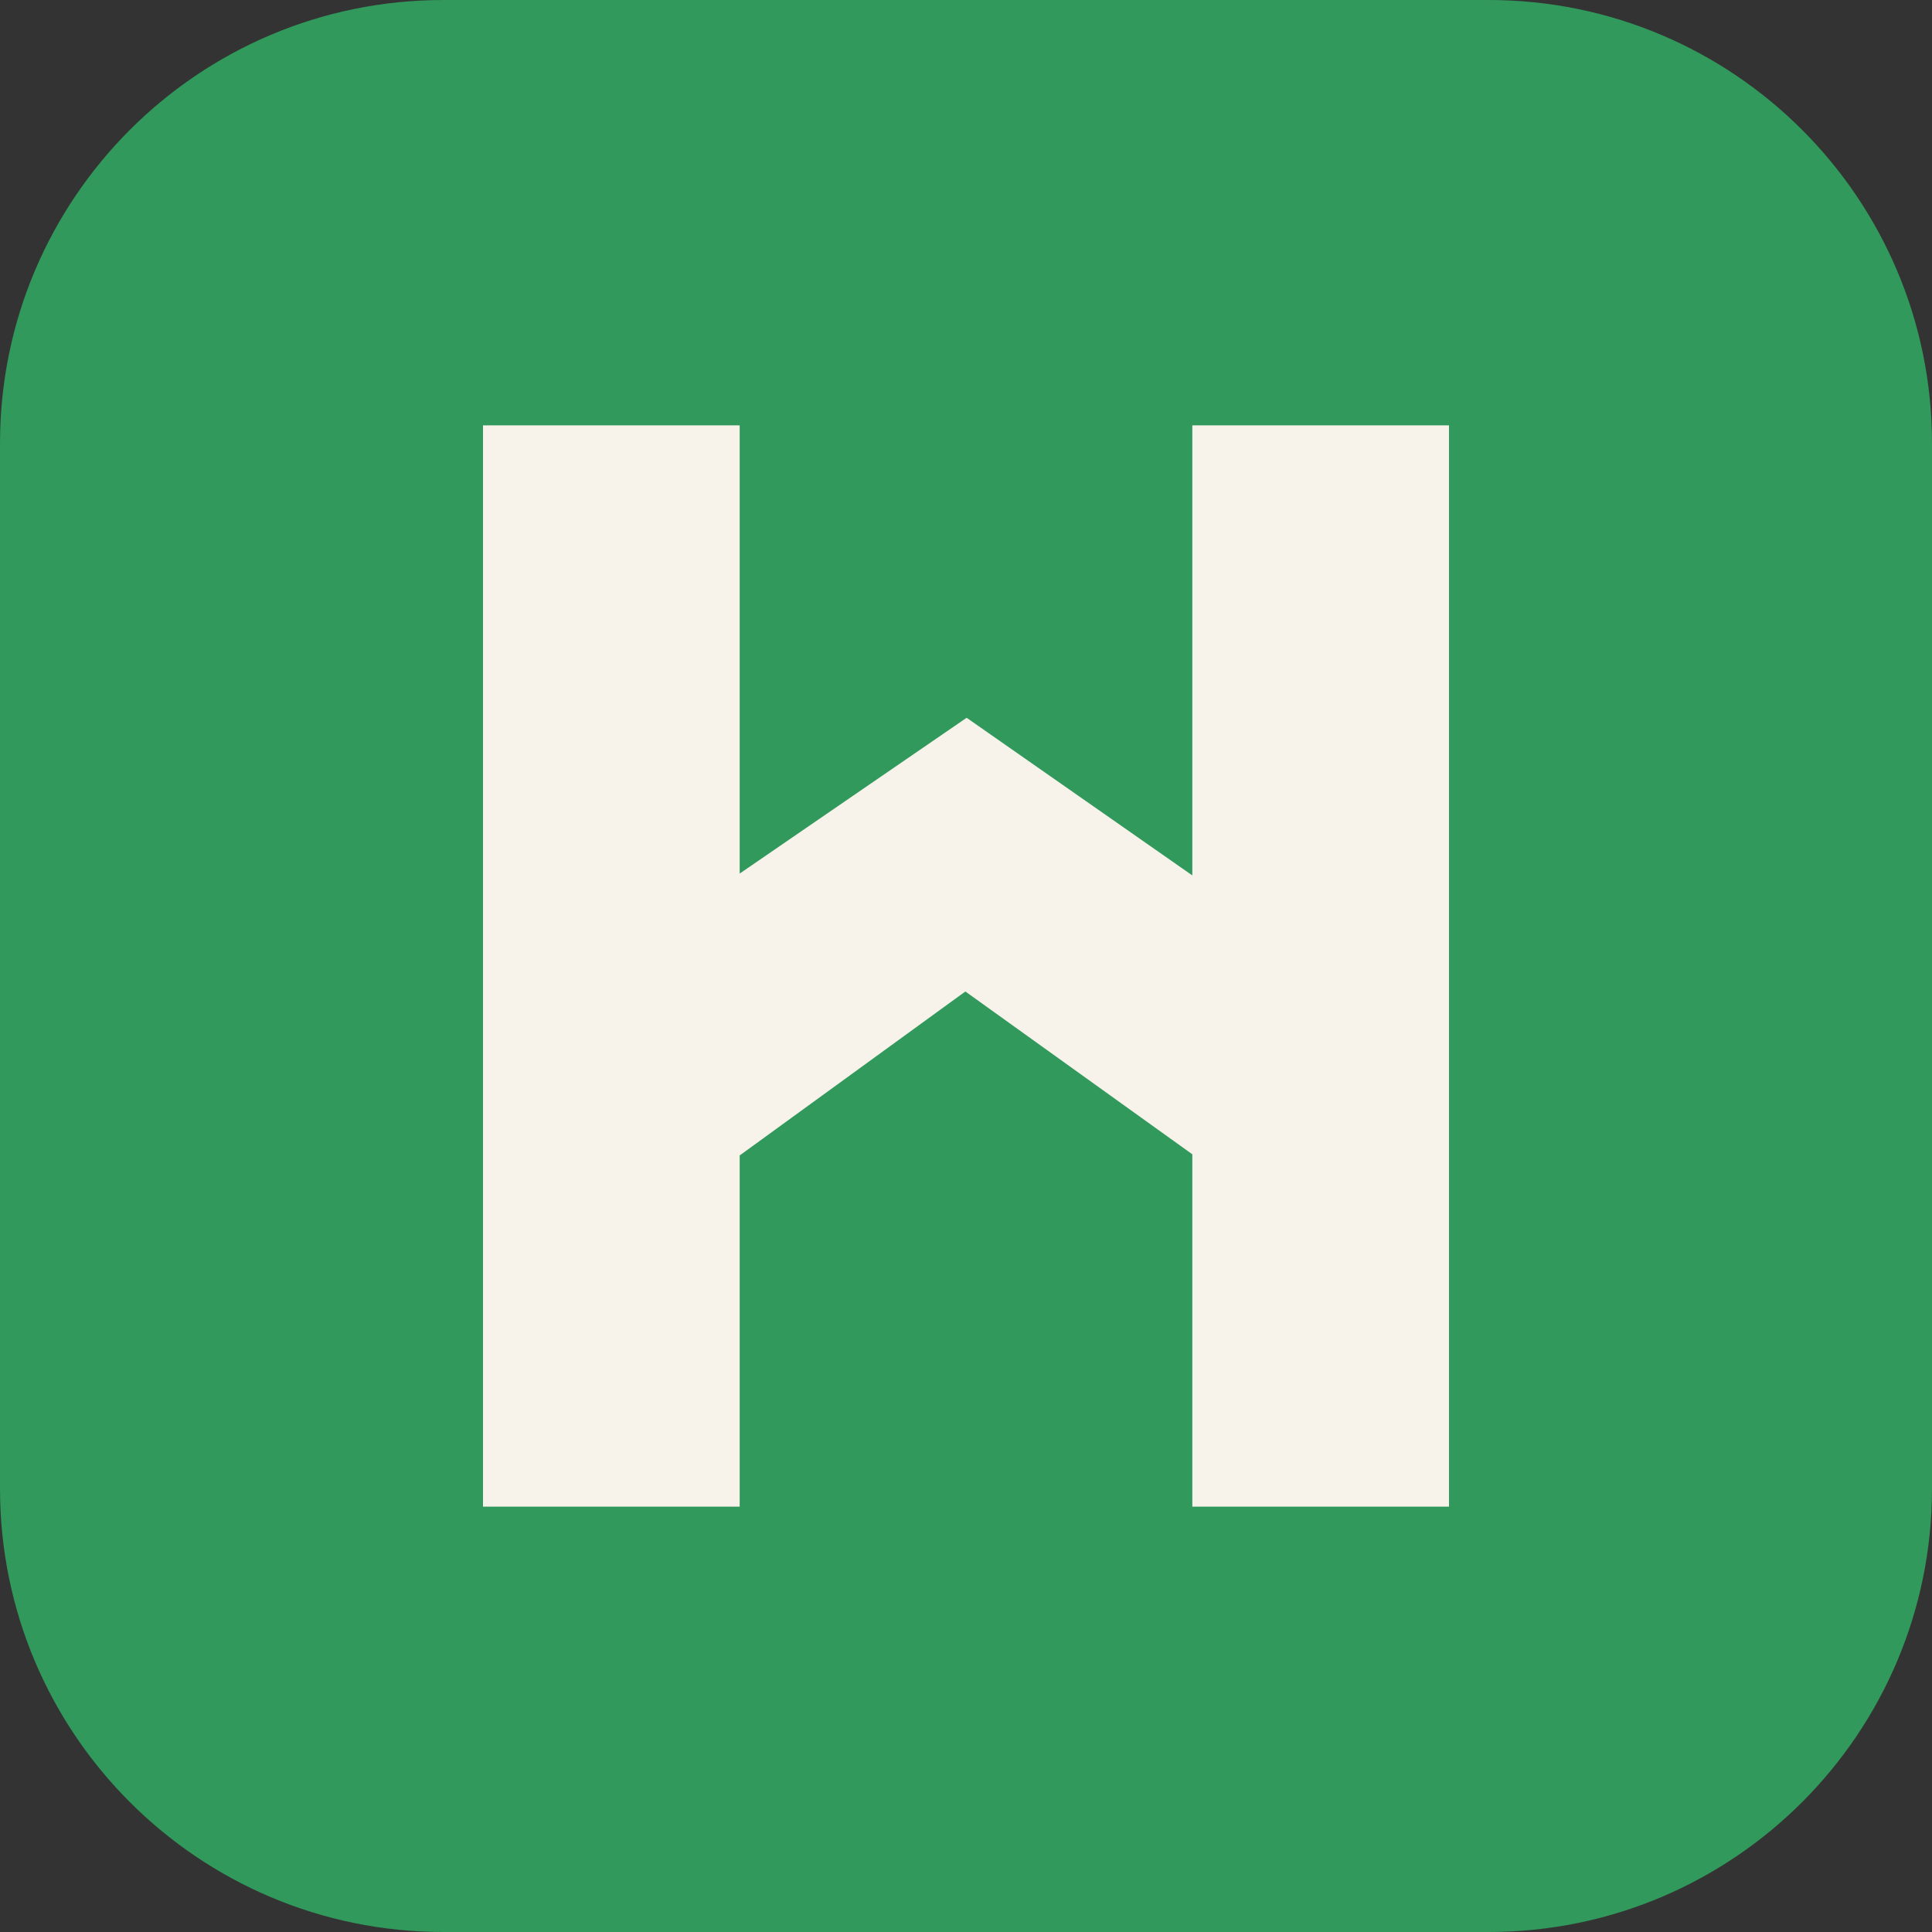
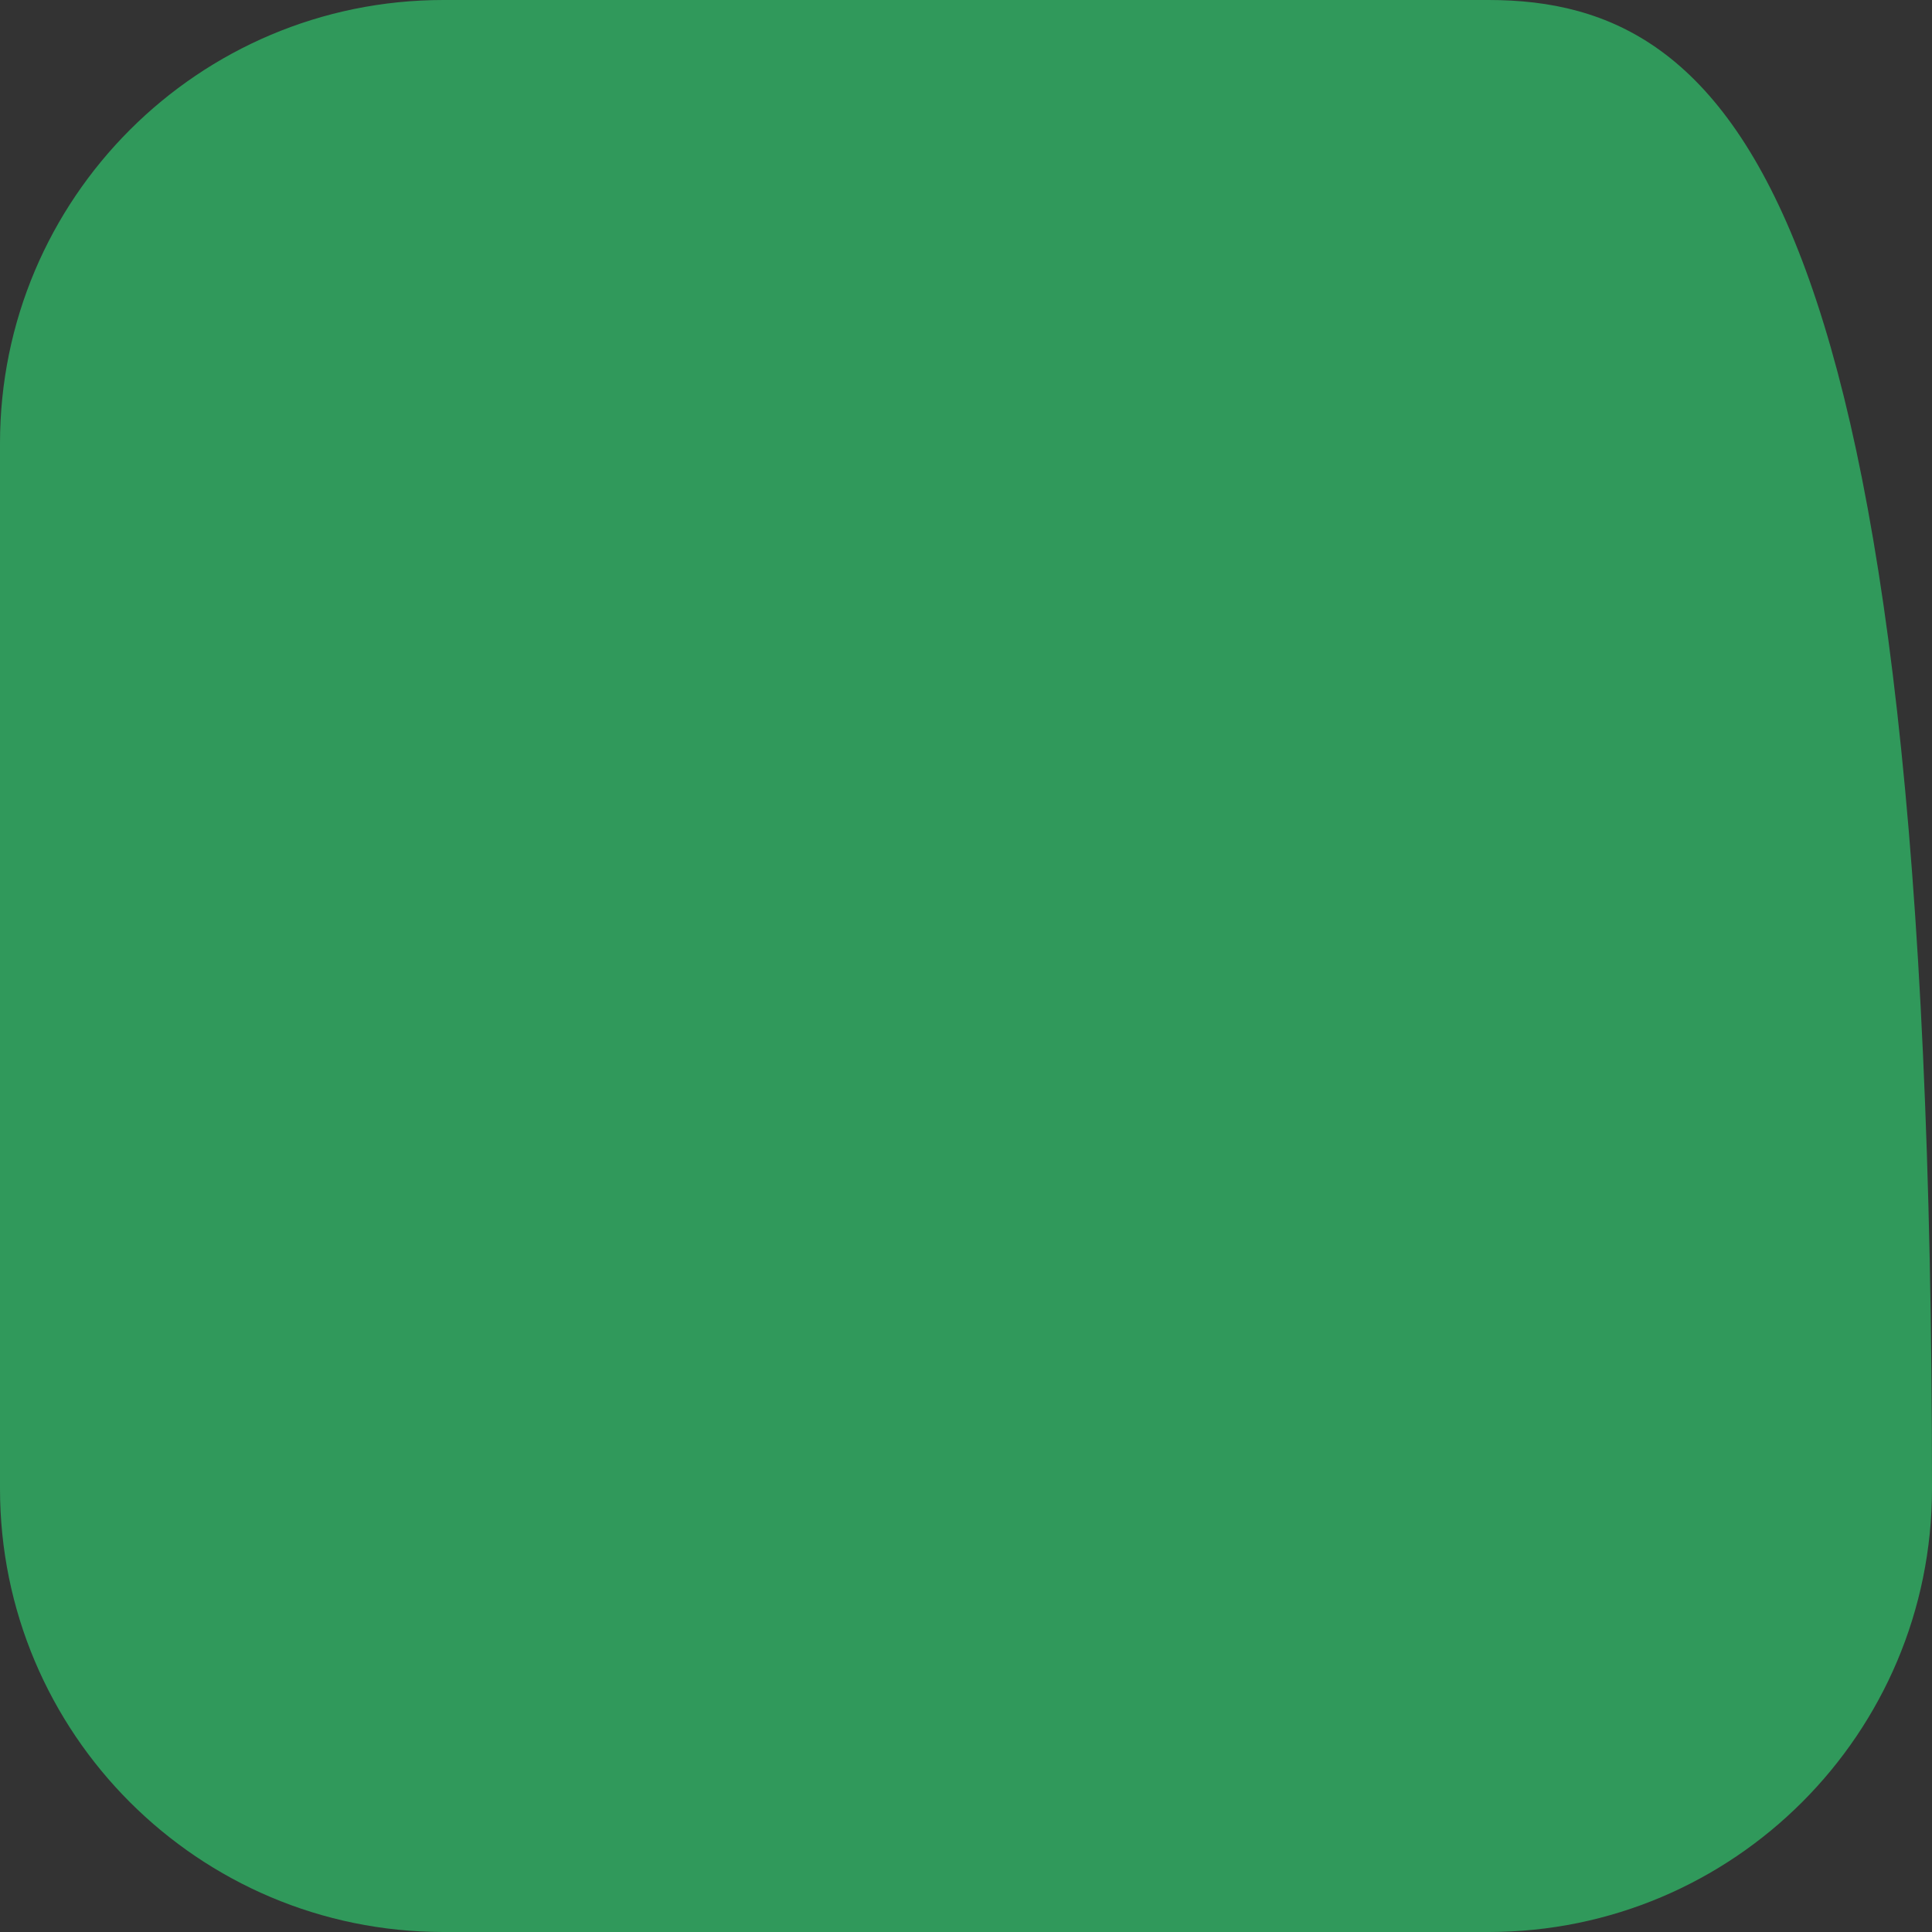
<svg xmlns="http://www.w3.org/2000/svg" width="256" height="256" viewBox="0 0 256 256" fill="none">
  <rect x="0" y="0" width="256" height="256" fill="#333333" stroke="none" />
  <g clip-path="url(#clip0_14470_29)">
-     <path d="M197.248 0H58.752C26.304 0 0 26.304 0 58.752V197.248C0 229.696 26.304 256 58.752 256H197.248C229.696 256 256 229.696 256 197.248V58.752C256 26.304 229.696 0 197.248 0Z" fill="#30995B" />
-     <path d="M157.989 111.523V115.997L128.084 95.109L98.011 115.751V111.523V56.358H64V199.642H98.011V153.104L127.916 131.377L157.989 152.951V199.642H192V56.358H157.989V111.523Z" fill="#F7F2EA" />
+     <path d="M197.248 0H58.752C26.304 0 0 26.304 0 58.752V197.248C0 229.696 26.304 256 58.752 256H197.248C229.696 256 256 229.696 256 197.248C256 26.304 229.696 0 197.248 0Z" fill="#30995B" />
  </g>
  <defs>
    <clipPath id="clip0_14470_29">
      <rect width="256" height="256" fill="white" />
    </clipPath>
  </defs>
</svg>